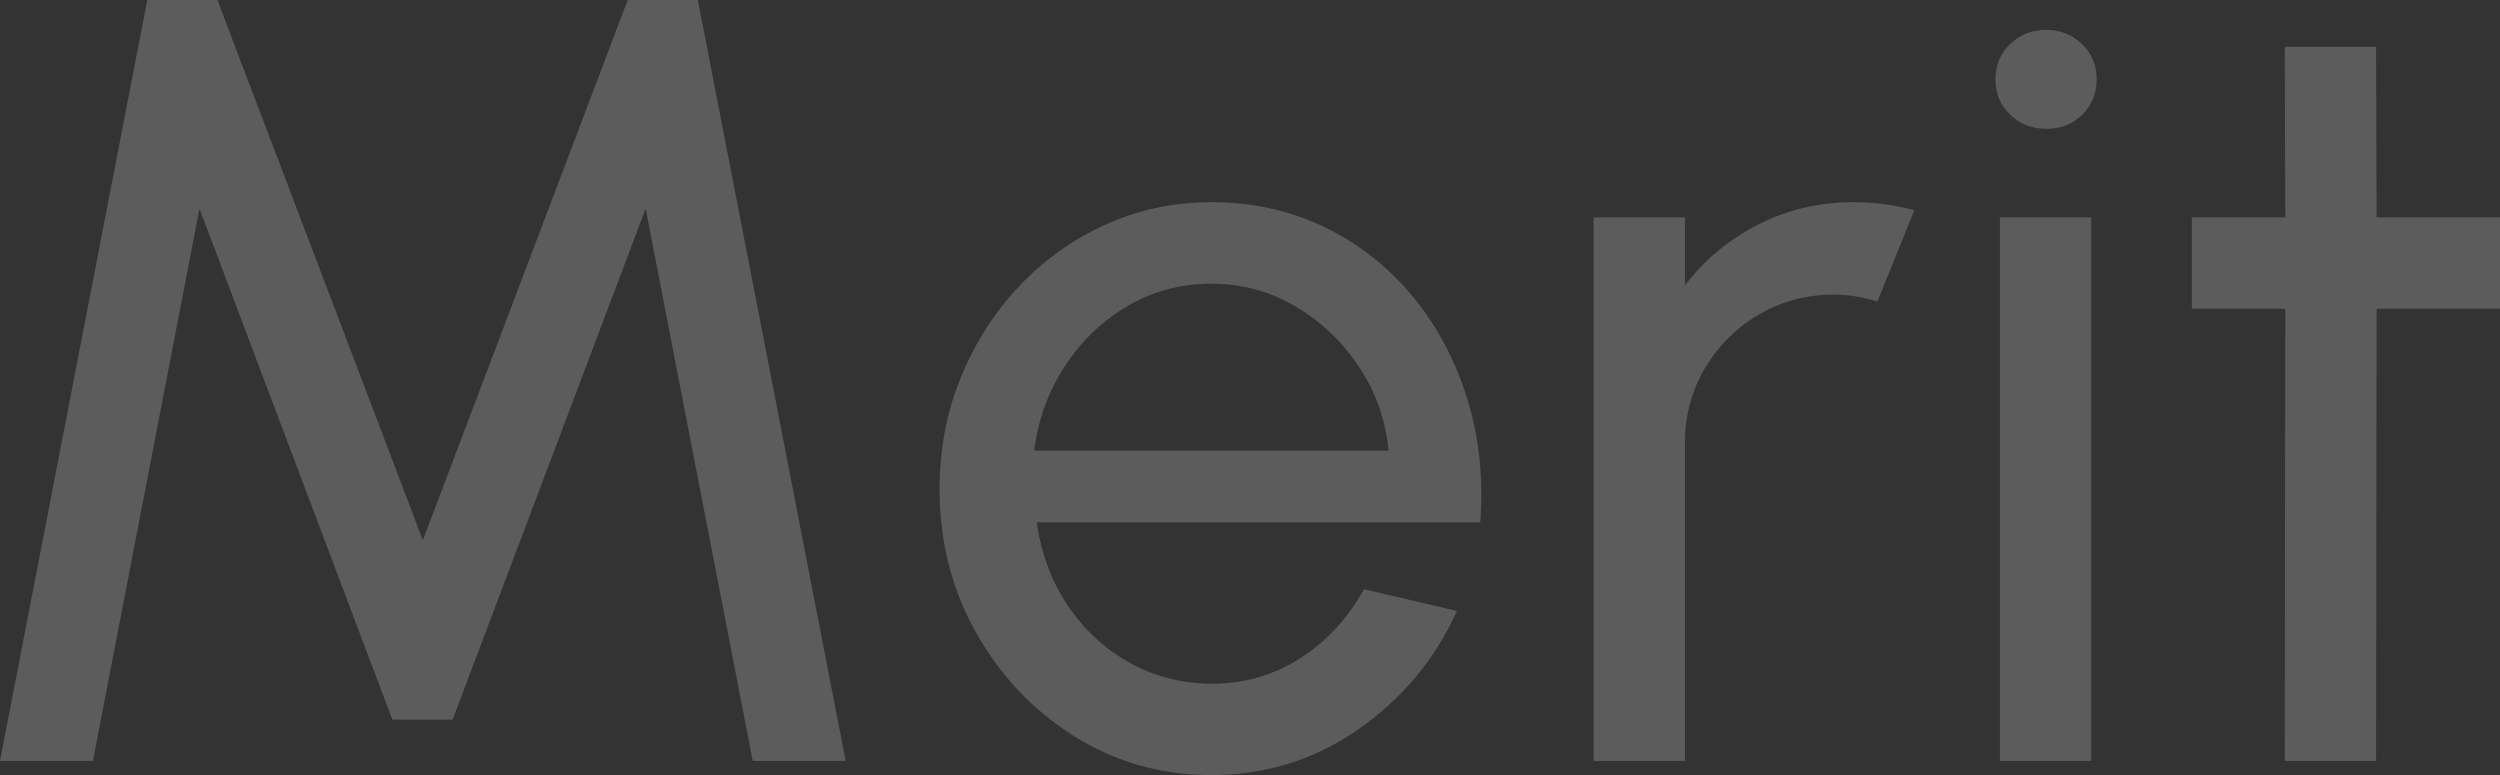
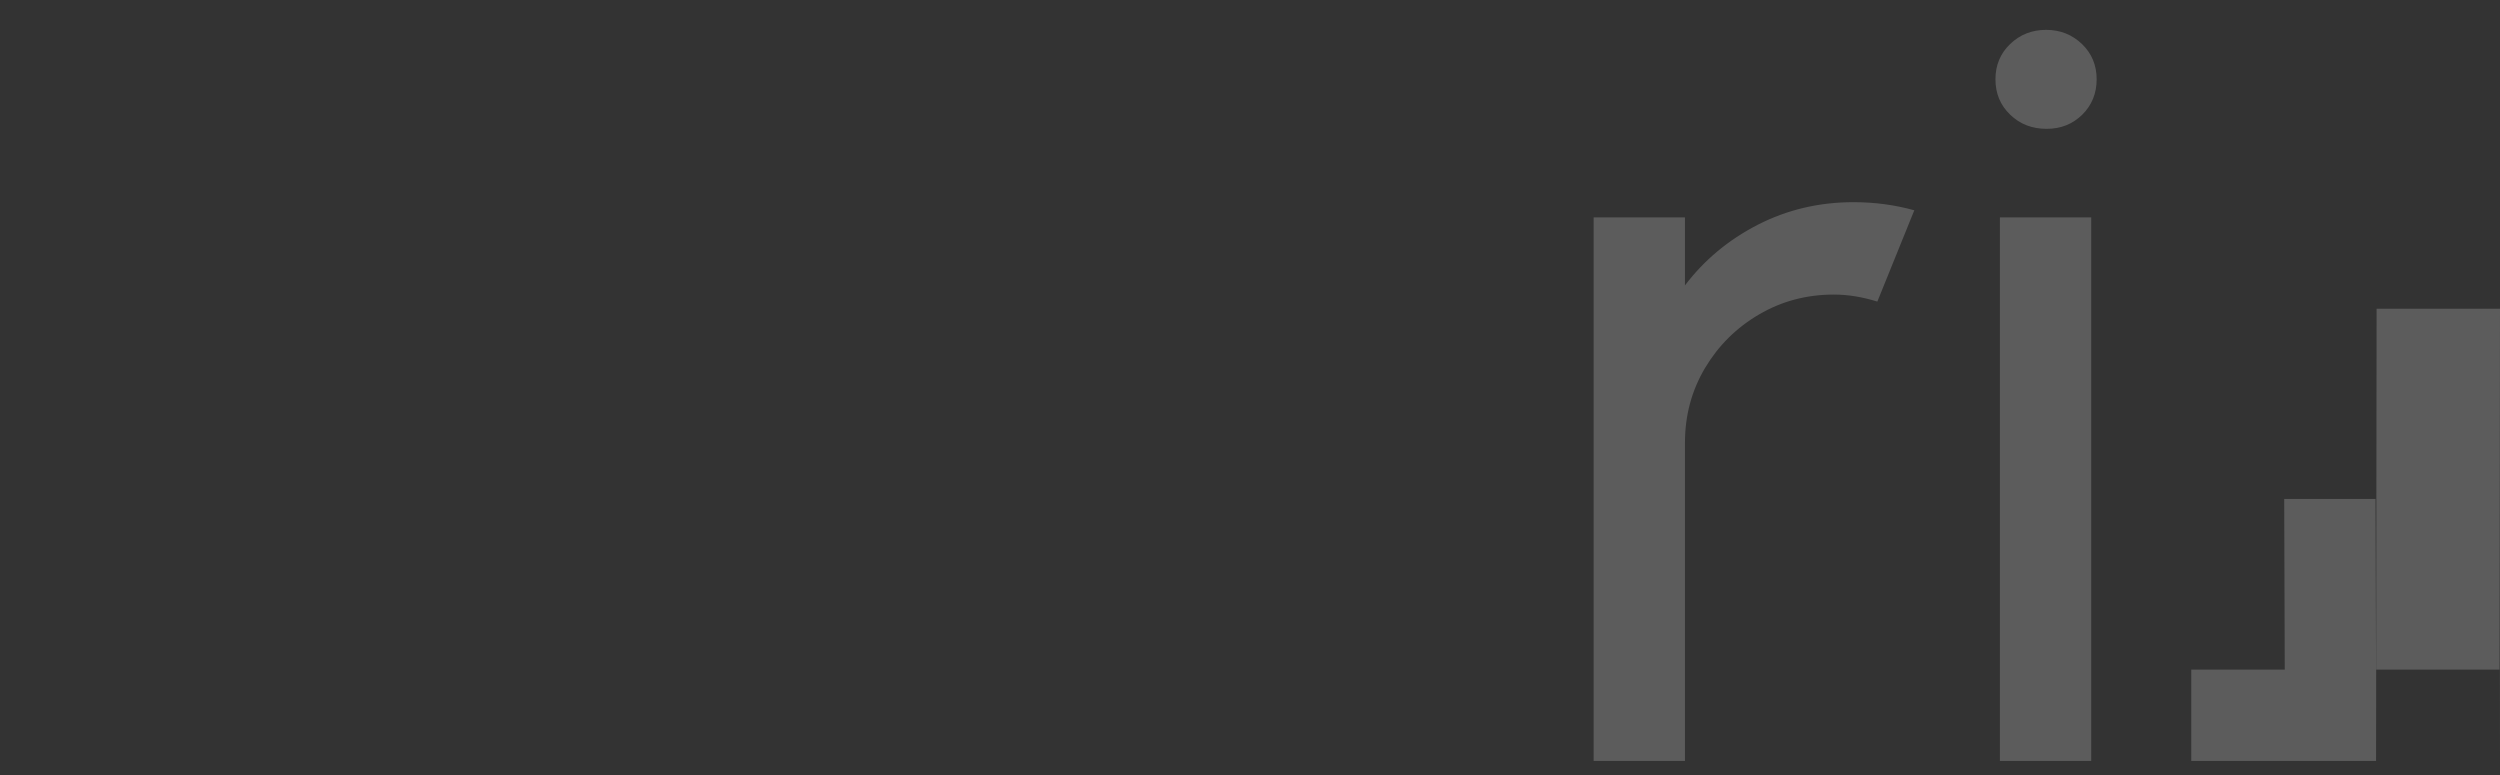
<svg xmlns="http://www.w3.org/2000/svg" id="_レイヤー_2" data-name="レイヤー 2" width="326.58" height="101.25" viewBox="0 0 326.58 101.25">
  <rect x="0" y="0" width="326.58" height="101.25" fill="#333333" stroke="none" />
  <defs>
    <style>
      .cls-1 {
        fill: #fff;
      }

      .cls-2 {
        opacity: .2;
      }
    </style>
  </defs>
  <g id="_レイヤー_1-2" data-name="レイヤー 1">
    <g class="cls-2">
-       <path class="cls-1" d="M0,99.4L19.24,0h9.16l26.84,70.57L82,0h9.16l19.31,99.4h-12.14l-13.99-72.14-25.21,66.74h-7.88L26.06,27.26l-13.92,72.14H0Z" />
-       <path class="cls-1" d="M158.24,101.25c-6.53,0-12.48-1.68-17.86-5.04-5.37-3.36-9.66-7.87-12.85-13.53-3.2-5.66-4.79-11.92-4.79-18.78,0-5.21.92-10.07,2.77-14.59,1.85-4.52,4.39-8.5,7.63-11.93,3.24-3.43,7.02-6.12,11.32-8.06,4.31-1.94,8.9-2.91,13.77-2.91,5.35,0,10.26,1.08,14.73,3.23,4.47,2.15,8.31,5.15,11.5,8.98,3.19,3.83,5.58,8.28,7.17,13.35,1.59,5.07,2.17,10.48,1.74,16.26h-57.94c.57,4.02,1.89,7.61,3.98,10.76,2.08,3.15,4.75,5.64,7.99,7.49,3.24,1.85,6.85,2.79,10.83,2.84,4.26,0,8.12-1.1,11.57-3.3,3.45-2.2,6.25-5.22,8.38-9.05l12.14,2.84c-2.84,6.3-7.12,11.44-12.85,15.44-5.73,4-12.14,6-19.24,6ZM135.1,58.86h46.29c-.38-3.98-1.66-7.61-3.83-10.9-2.18-3.29-4.95-5.93-8.31-7.92-3.36-1.99-7.03-2.98-11.01-2.98s-7.62.97-10.93,2.91c-3.31,1.94-6.05,4.56-8.2,7.85-2.15,3.29-3.49,6.97-4.01,11.04Z" />
      <path class="cls-1" d="M208.18,99.4V28.4h11.93v8.88c2.51-3.31,5.68-5.95,9.51-7.92,3.83-1.96,8-2.95,12.5-2.95,2.74,0,5.4.35,7.95,1.06l-4.83,11.93c-1.94-.61-3.83-.92-5.68-.92-3.55,0-6.8.86-9.76,2.59-2.96,1.73-5.31,4.06-7.06,6.99-1.75,2.94-2.63,6.2-2.63,9.8v41.54h-11.93Z" />
      <path class="cls-1" d="M267.35,16.83c-1.89,0-3.48-.61-4.76-1.85-1.28-1.23-1.92-2.77-1.92-4.62s.64-3.38,1.92-4.61c1.28-1.23,2.84-1.85,4.69-1.85s3.41.62,4.69,1.85c1.28,1.23,1.92,2.77,1.92,4.61s-.63,3.38-1.88,4.62c-1.25,1.23-2.8,1.85-4.65,1.85ZM261.25,28.4h11.93v71h-11.93V28.4Z" />
-       <path class="cls-1" d="M326.58,40.33h-16.12l-.07,59.07h-11.93l.07-59.07h-12.21v-11.93h12.21l-.07-22.29h11.93l.07,22.29h16.12v11.93Z" />
+       <path class="cls-1" d="M326.58,40.33h-16.12l-.07,59.07h-11.93h-12.21v-11.93h12.21l-.07-22.29h11.93l.07,22.29h16.12v11.93Z" />
    </g>
  </g>
</svg>